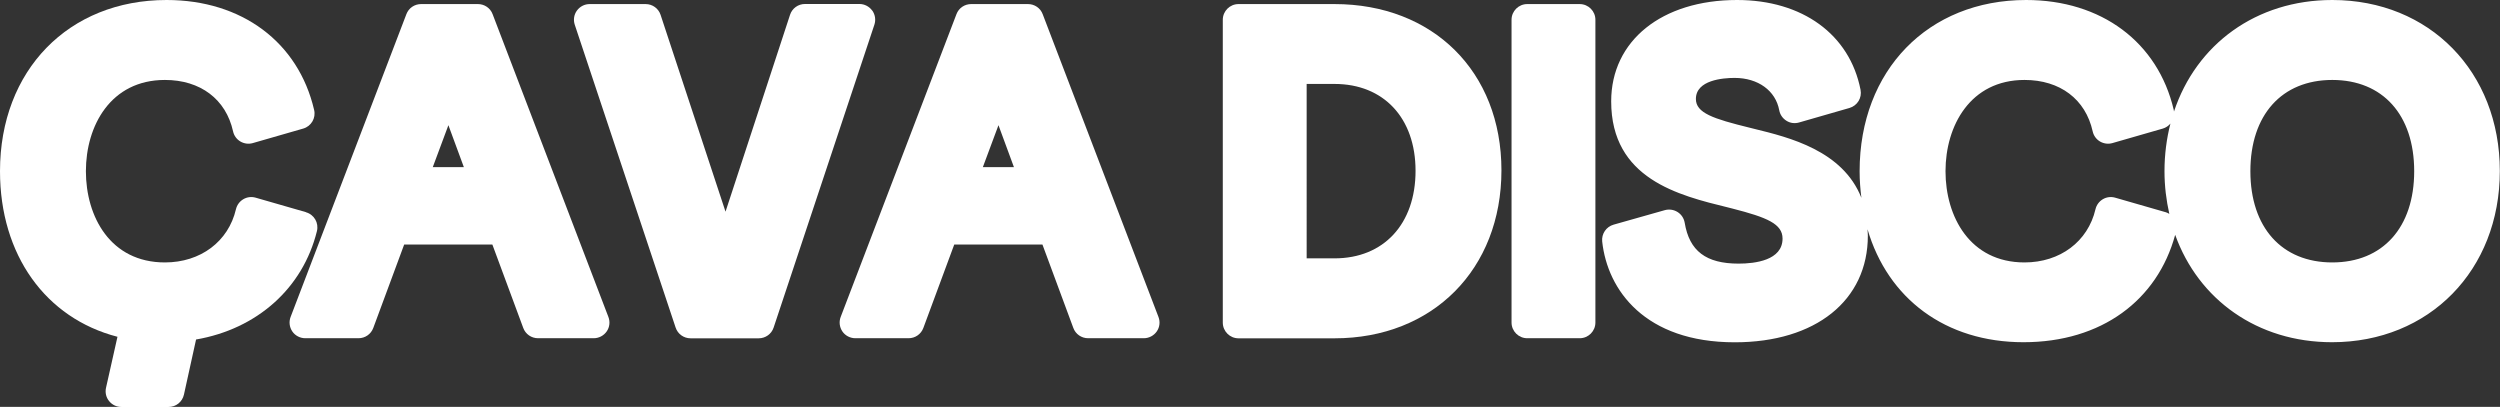
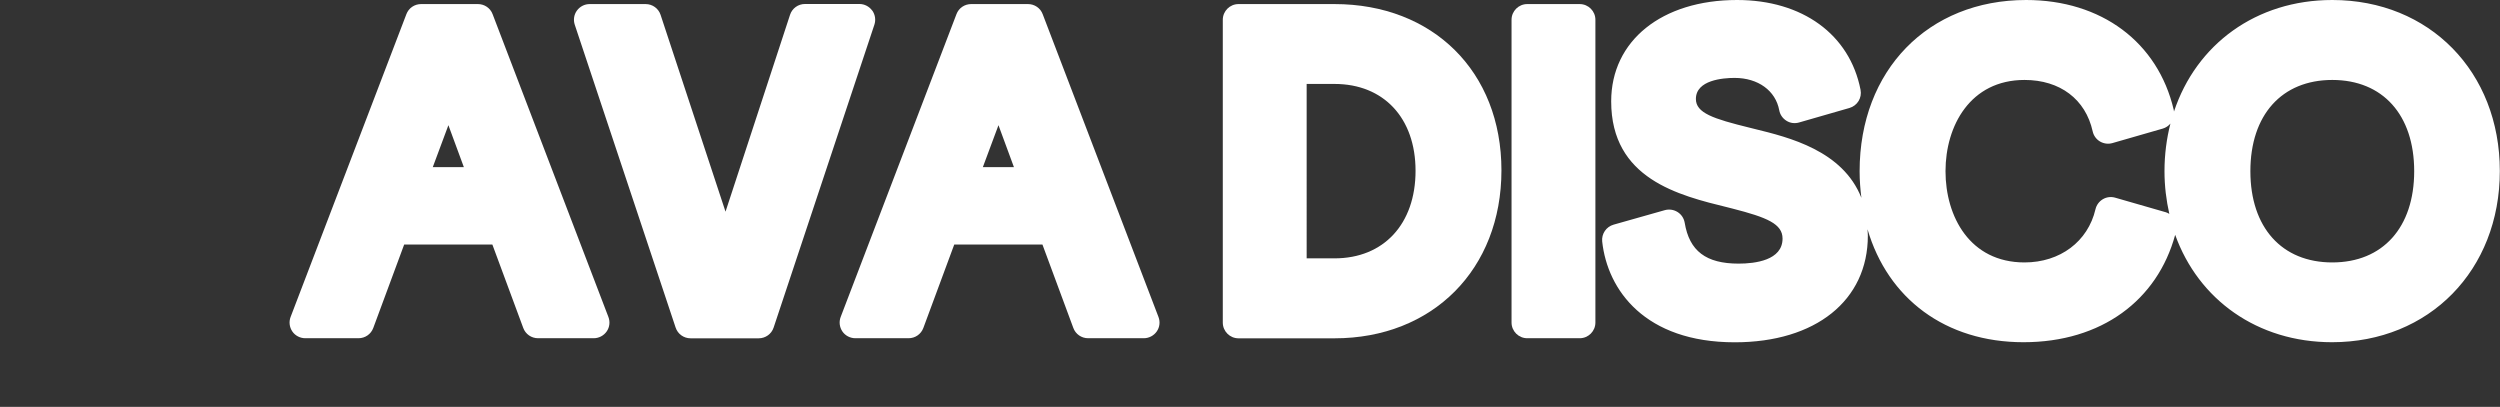
<svg xmlns="http://www.w3.org/2000/svg" id="Layer_2" viewBox="0 0 294.55 47.94">
  <rect x="0" y="0" width="294.55" height="47.94" fill="#333333" stroke="none" />
  <defs>
    <style> .cls-1 { fill: #fff; } </style>
  </defs>
  <g id="_Слой_1" data-name="Слой_1">
    <g>
-       <path class="cls-1" d="M36.06,25l-5.94-1.71c-.49-.14-1.01-.08-1.45.18-.44.26-.75.68-.87,1.18-.89,3.81-4.17,6.27-8.37,6.27-6.43,0-9.31-5.4-9.31-10.75s2.92-10.75,9.31-10.75c4.18,0,7.19,2.27,8.03,6.06.11.5.42.93.86,1.19.44.26.97.33,1.46.19l5.94-1.71c.95-.27,1.52-1.24,1.29-2.2C35.15,4.96,28.48,0,19.63,0,8.07,0,0,8.29,0,20.17c0,9.86,5.37,17.32,13.84,19.51l-1.35,6.01c-.12.55,0,1.12.36,1.56.35.44.88.7,1.45.7h5.56c.87,0,1.62-.6,1.81-1.45l1.43-6.5c7.19-1.24,12.58-6.04,14.24-12.77.24-.97-.33-1.95-1.29-2.22Z" />
      <path class="cls-1" d="M58.04,1.67c-.27-.72-.96-1.19-1.73-1.19h-6.7c-.77,0-1.46.47-1.73,1.19l-13.64,35.67c-.22.57-.14,1.21.2,1.71s.92.8,1.53.8h6.27c.78,0,1.47-.48,1.74-1.21l3.64-9.83h10.39l3.64,9.83c.27.73.96,1.21,1.74,1.21h6.56c.61,0,1.18-.3,1.53-.8.35-.5.42-1.14.2-1.71L58.04,1.67ZM54.65,19.69h-3.66l1.84-4.94,1.82,4.94Z" />
      <path class="cls-1" d="M102.76,1.24c-.35-.48-.91-.77-1.5-.77h-6.42c-.8,0-1.51.51-1.76,1.28l-7.6,23.19-7.65-23.19c-.25-.76-.96-1.27-1.76-1.27h-6.6c-.6,0-1.15.29-1.5.77-.35.48-.44,1.1-.25,1.67l11.88,35.67c.25.76.96,1.27,1.76,1.27h8.03c.8,0,1.51-.51,1.76-1.27L103.02,2.91c.19-.57.09-1.19-.25-1.67Z" />
      <path class="cls-1" d="M122.85,1.67c-.27-.72-.96-1.19-1.73-1.19h-6.7c-.77,0-1.46.47-1.73,1.19l-13.64,35.67c-.22.57-.14,1.21.2,1.71s.92.8,1.53.8h6.27c.78,0,1.47-.48,1.74-1.21l3.64-9.83h10.39l3.64,9.83c.27.73.96,1.21,1.74,1.21h6.56c.61,0,1.18-.3,1.53-.8.35-.5.42-1.14.2-1.71L122.85,1.67ZM119.46,19.69h-3.66l1.84-4.94,1.82,4.94Z" />
      <path class="cls-1" d="M157.23.48h-11.31c-1.02,0-1.85.83-1.85,1.85v35.68c0,1.02.83,1.85,1.85,1.85h11.31c11.58,0,19.67-8.14,19.67-19.79S168.82.48,157.23.48ZM166.78,20.12c0,6.27-3.75,10.32-9.55,10.32h-3.28V9.89h3.28c5.8,0,9.55,4.02,9.55,10.23Z" />
      <path class="cls-1" d="M179.94.48h6.18c1.02,0,1.85.83,1.85,1.85v35.67c0,1.02-.83,1.85-1.85,1.85h-6.18c-1.02,0-1.85-.83-1.85-1.85V2.33c0-1.02.83-1.85,1.85-1.85Z" />
      <path class="cls-1" d="M274.79,0c-8.99,0-16.03,5.24-18.65,13.14,0-.07-.01-.13-.03-.2C254.24,4.96,247.58,0,238.72,0,227.17,0,219.1,8.29,219.1,20.17c0,1.08.08,2.12.21,3.14-2.2-5.57-8.51-7.12-12.59-8.12l-.56-.14c-4.32-1.06-6.35-1.74-6.35-3.39,0-2.23,3.19-2.48,4.56-2.48,2.77,0,4.83,1.5,5.26,3.81.09.51.4.96.85,1.24.44.28.98.35,1.49.2l5.94-1.71c.92-.27,1.49-1.19,1.3-2.14-1.28-6.53-6.86-10.58-14.55-10.58-8.87,0-14.83,4.8-14.83,11.94,0,9.14,7.96,11.08,13.76,12.5l.55.14c4.06,1.04,5.88,1.8,5.88,3.53,0,2.57-3.25,2.95-5.18,2.95-3.84,0-5.8-1.49-6.35-4.82-.09-.52-.39-.98-.84-1.26-.45-.28-.99-.36-1.5-.22l-6.04,1.71c-.87.25-1.43,1.08-1.34,1.98.62,5.74,5.05,11.88,15.62,11.88,9.53,0,15.68-4.93,15.68-12.56,0-.26-.03-.5-.04-.76,2.4,8.17,9.18,13.31,18.38,13.31s15.77-4.95,17.87-12.65c2.74,7.63,9.68,12.65,18.48,12.65,11.45,0,19.77-8.48,19.77-20.17S286.24,0,274.79,0ZM274.79,30.92c-5.95,0-9.65-4.12-9.65-10.75s3.7-10.75,9.65-10.75,9.65,4.12,9.65,10.75-3.7,10.75-9.65,10.75ZM255.15,25l-5.94-1.71c-.49-.14-1.01-.08-1.45.18-.44.26-.75.68-.87,1.18-.89,3.81-4.17,6.27-8.36,6.27-6.44,0-9.31-5.4-9.31-10.75s2.92-10.75,9.31-10.75c4.18,0,7.19,2.27,8.03,6.06.11.5.42.93.86,1.19.44.26.97.33,1.46.19l5.94-1.71c.37-.11.67-.32.9-.59-.45,1.76-.7,3.64-.7,5.61,0,1.76.21,3.43.57,5.03-.13-.08-.28-.15-.43-.2Z" />
    </g>
  </g>
</svg>